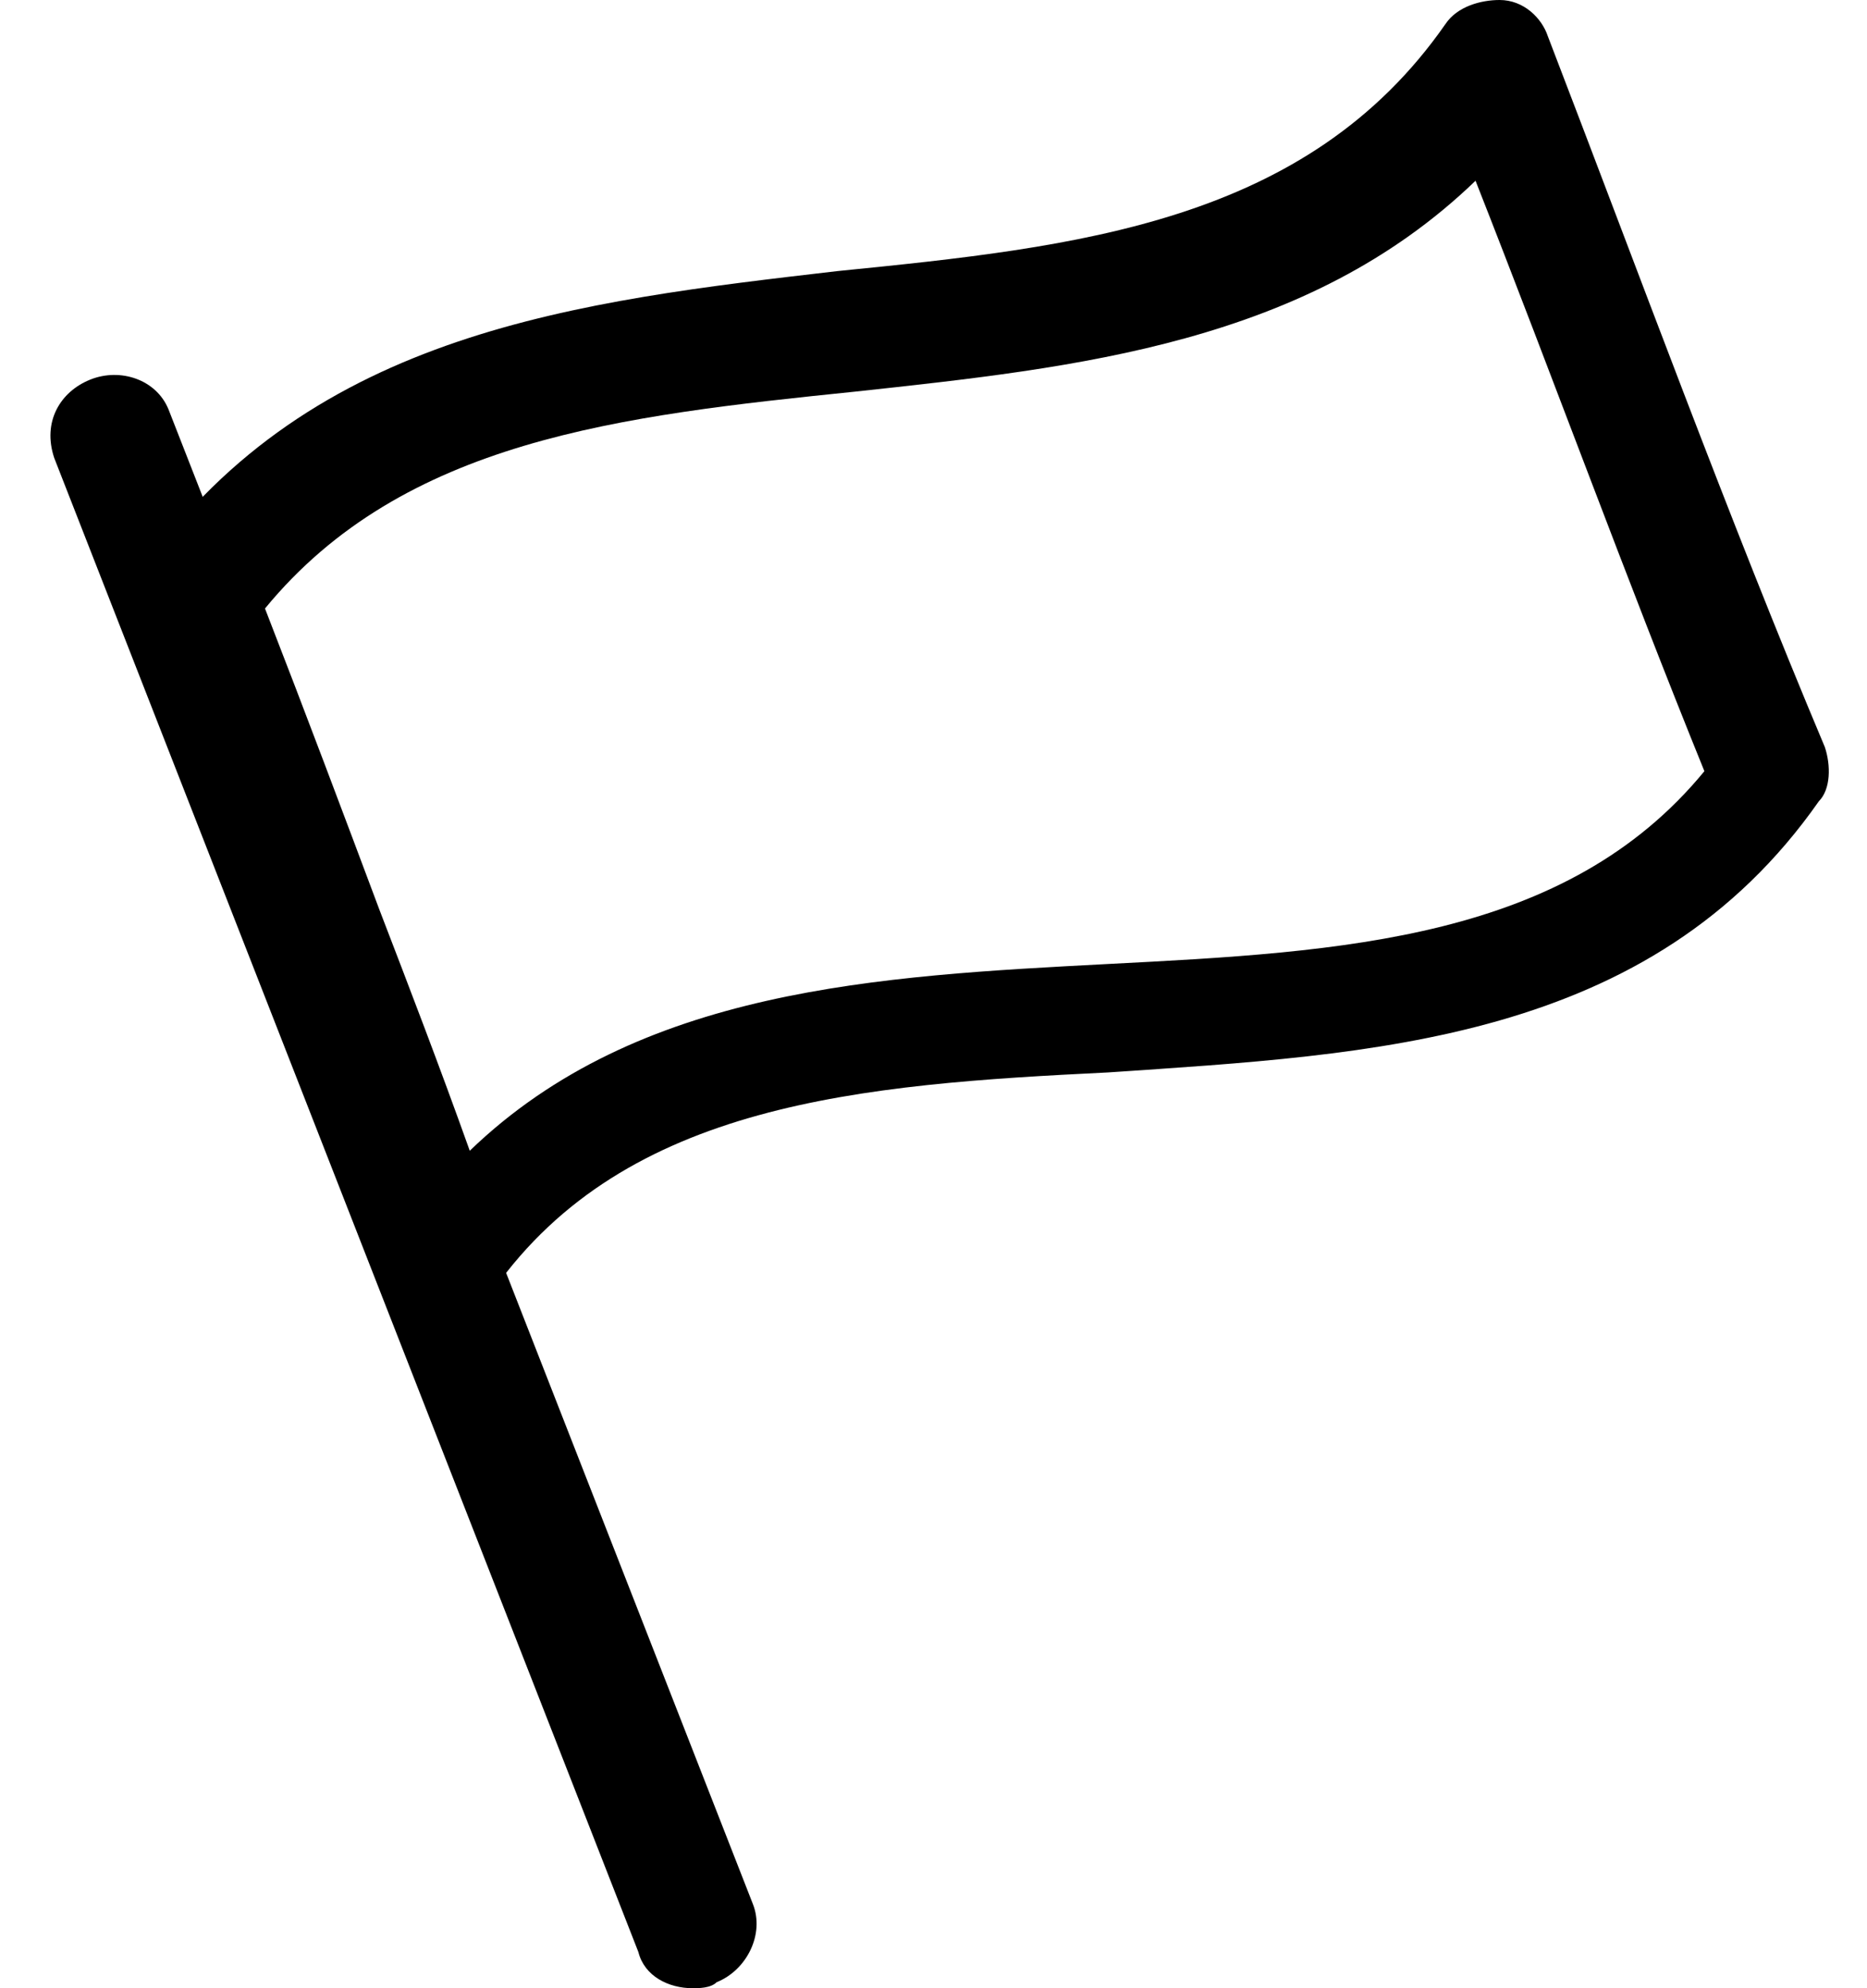
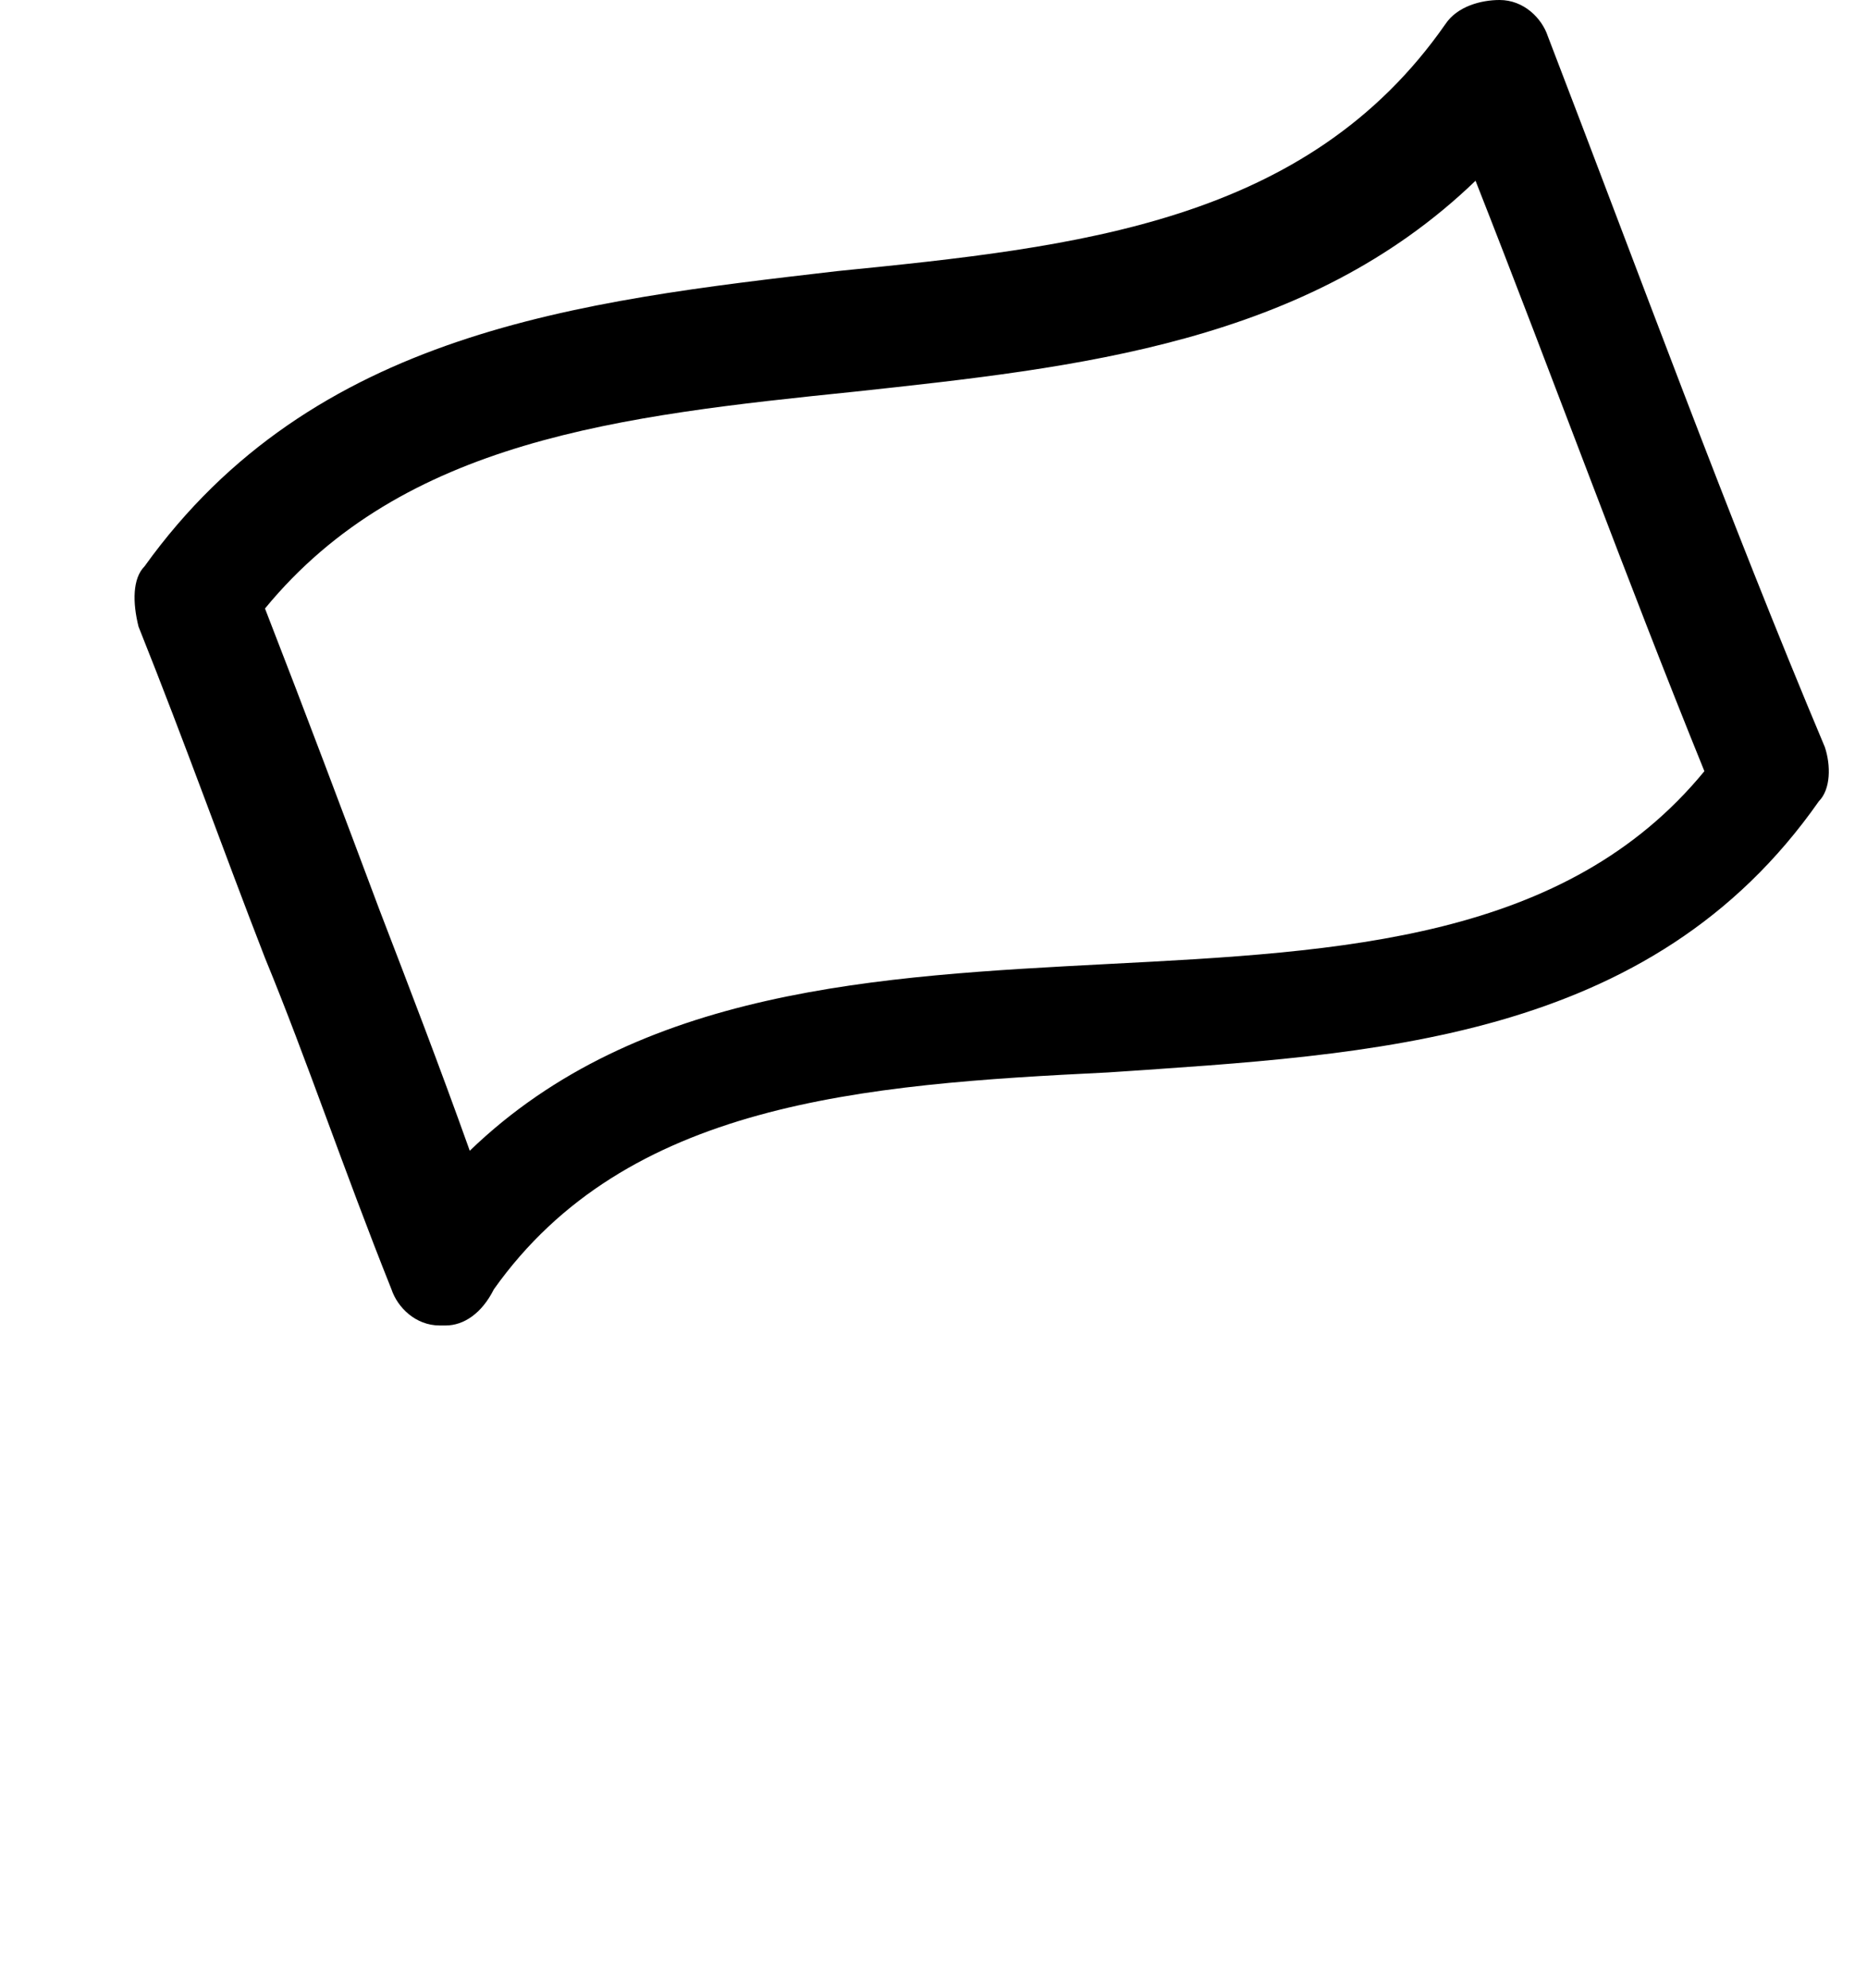
<svg xmlns="http://www.w3.org/2000/svg" version="1.1" id="Livello_1" x="0px" y="0px" viewBox="0 0 31 33" style="enable-background:new 0 0 31 33;" xml:space="preserve">
  <g>
    <path d="M7.4,22c0,0-0.1,0-0.1,0c-0.4,0-0.7-0.3-0.8-0.6c-0.8-2-1.4-3.8-2.1-5.5c-0.7-1.8-1.3-3.5-2.1-5.5C2.2,10,2.2,9.6,2.4,9.4   c2.8-3.9,7.2-4.4,11.5-4.9c4-0.4,7.8-0.8,10.1-4.1C24.2,0.1,24.6,0,24.9,0c0.4,0,0.7,0.3,0.8,0.6c1.5,3.9,3,8,4.6,11.8   c0.1,0.3,0.1,0.7-0.1,0.9c-2.8,4-7.4,4.2-11.8,4.5c-4.1,0.2-8,0.5-10.2,3.6C8,21.8,7.7,22,7.4,22z M4.4,10.1c0.7,1.8,1.3,3.4,1.9,5   c0.5,1.3,1,2.6,1.5,4c2.8-2.7,6.8-2.9,10.6-3.1c3.9-0.2,7.6-0.4,9.9-3.2c-1.3-3.2-2.5-6.5-3.8-9.8c-2.8,2.7-6.6,3.1-10.3,3.5   C10.3,6.9,6.7,7.3,4.4,10.1z" />
  </g>
  <g>
-     <path d="M11.5,33c-0.4,0-0.8-0.2-0.9-0.6L0.9,7.6C0.7,7,1,6.5,1.5,6.3C2,6.1,2.6,6.3,2.8,6.8l9.7,24.8c0.2,0.5-0.1,1.1-0.6,1.3   C11.8,33,11.6,33,11.5,33z" />
-   </g>
+     </g>
</svg>